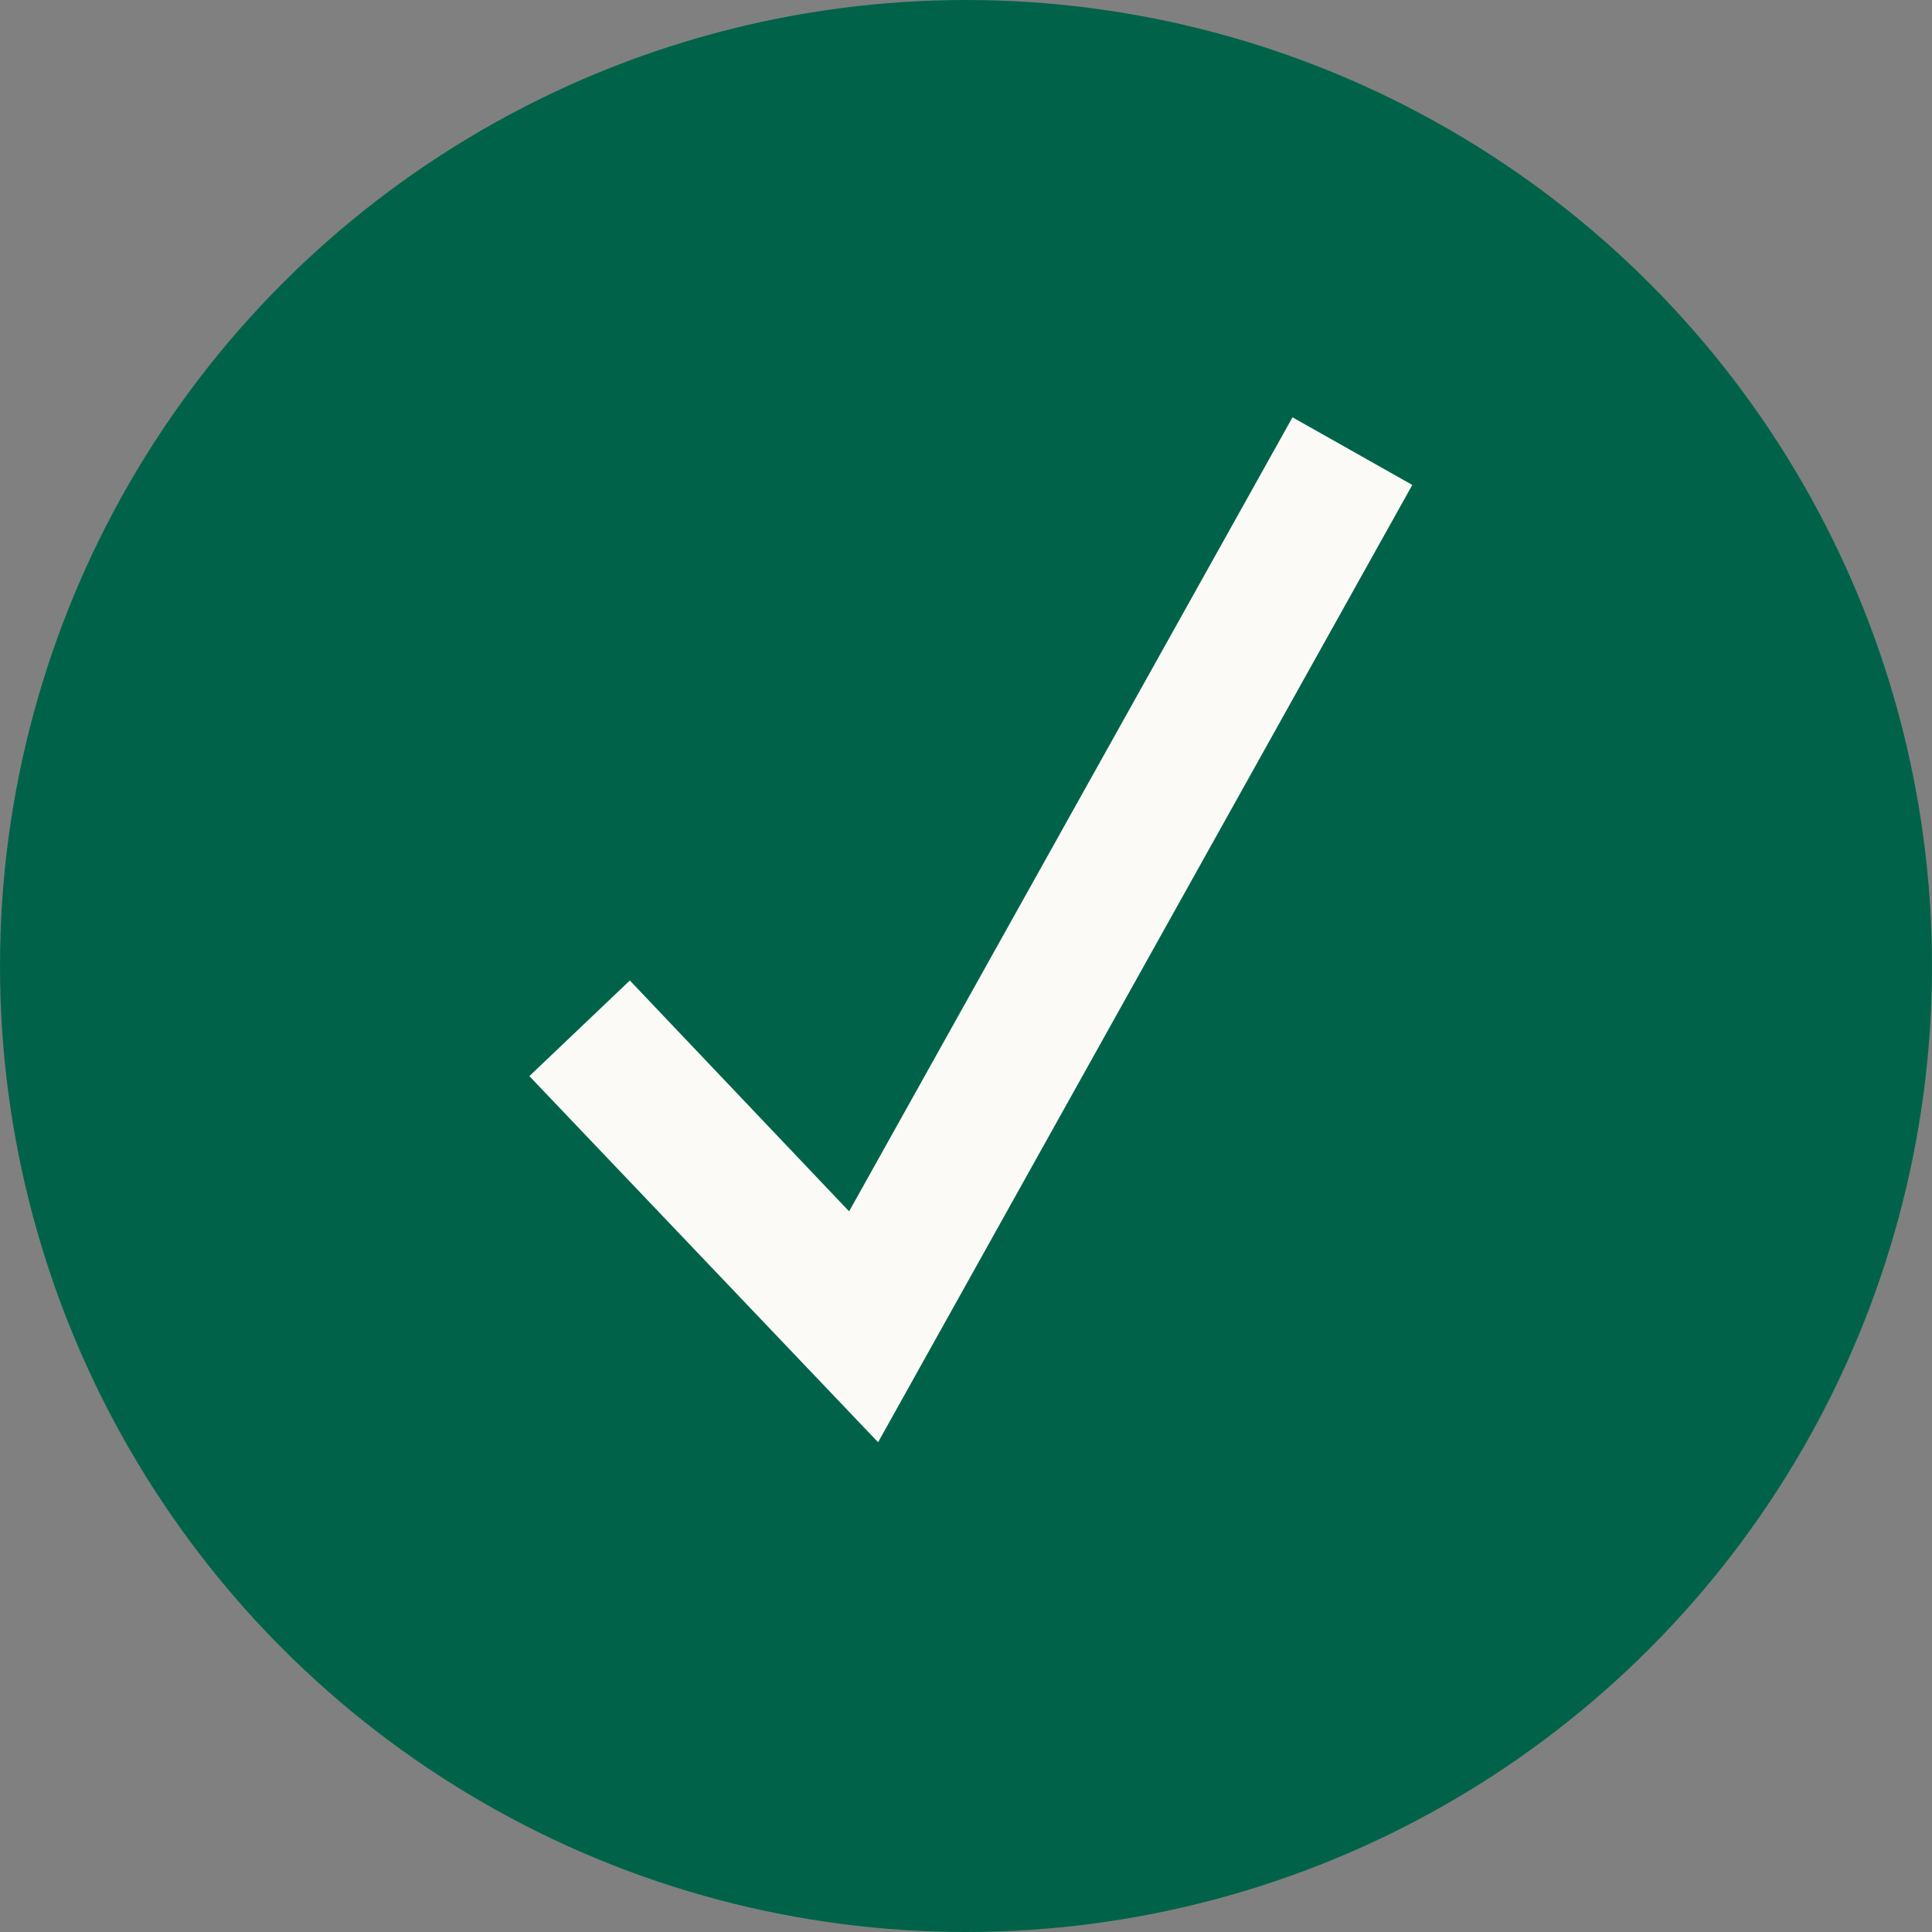
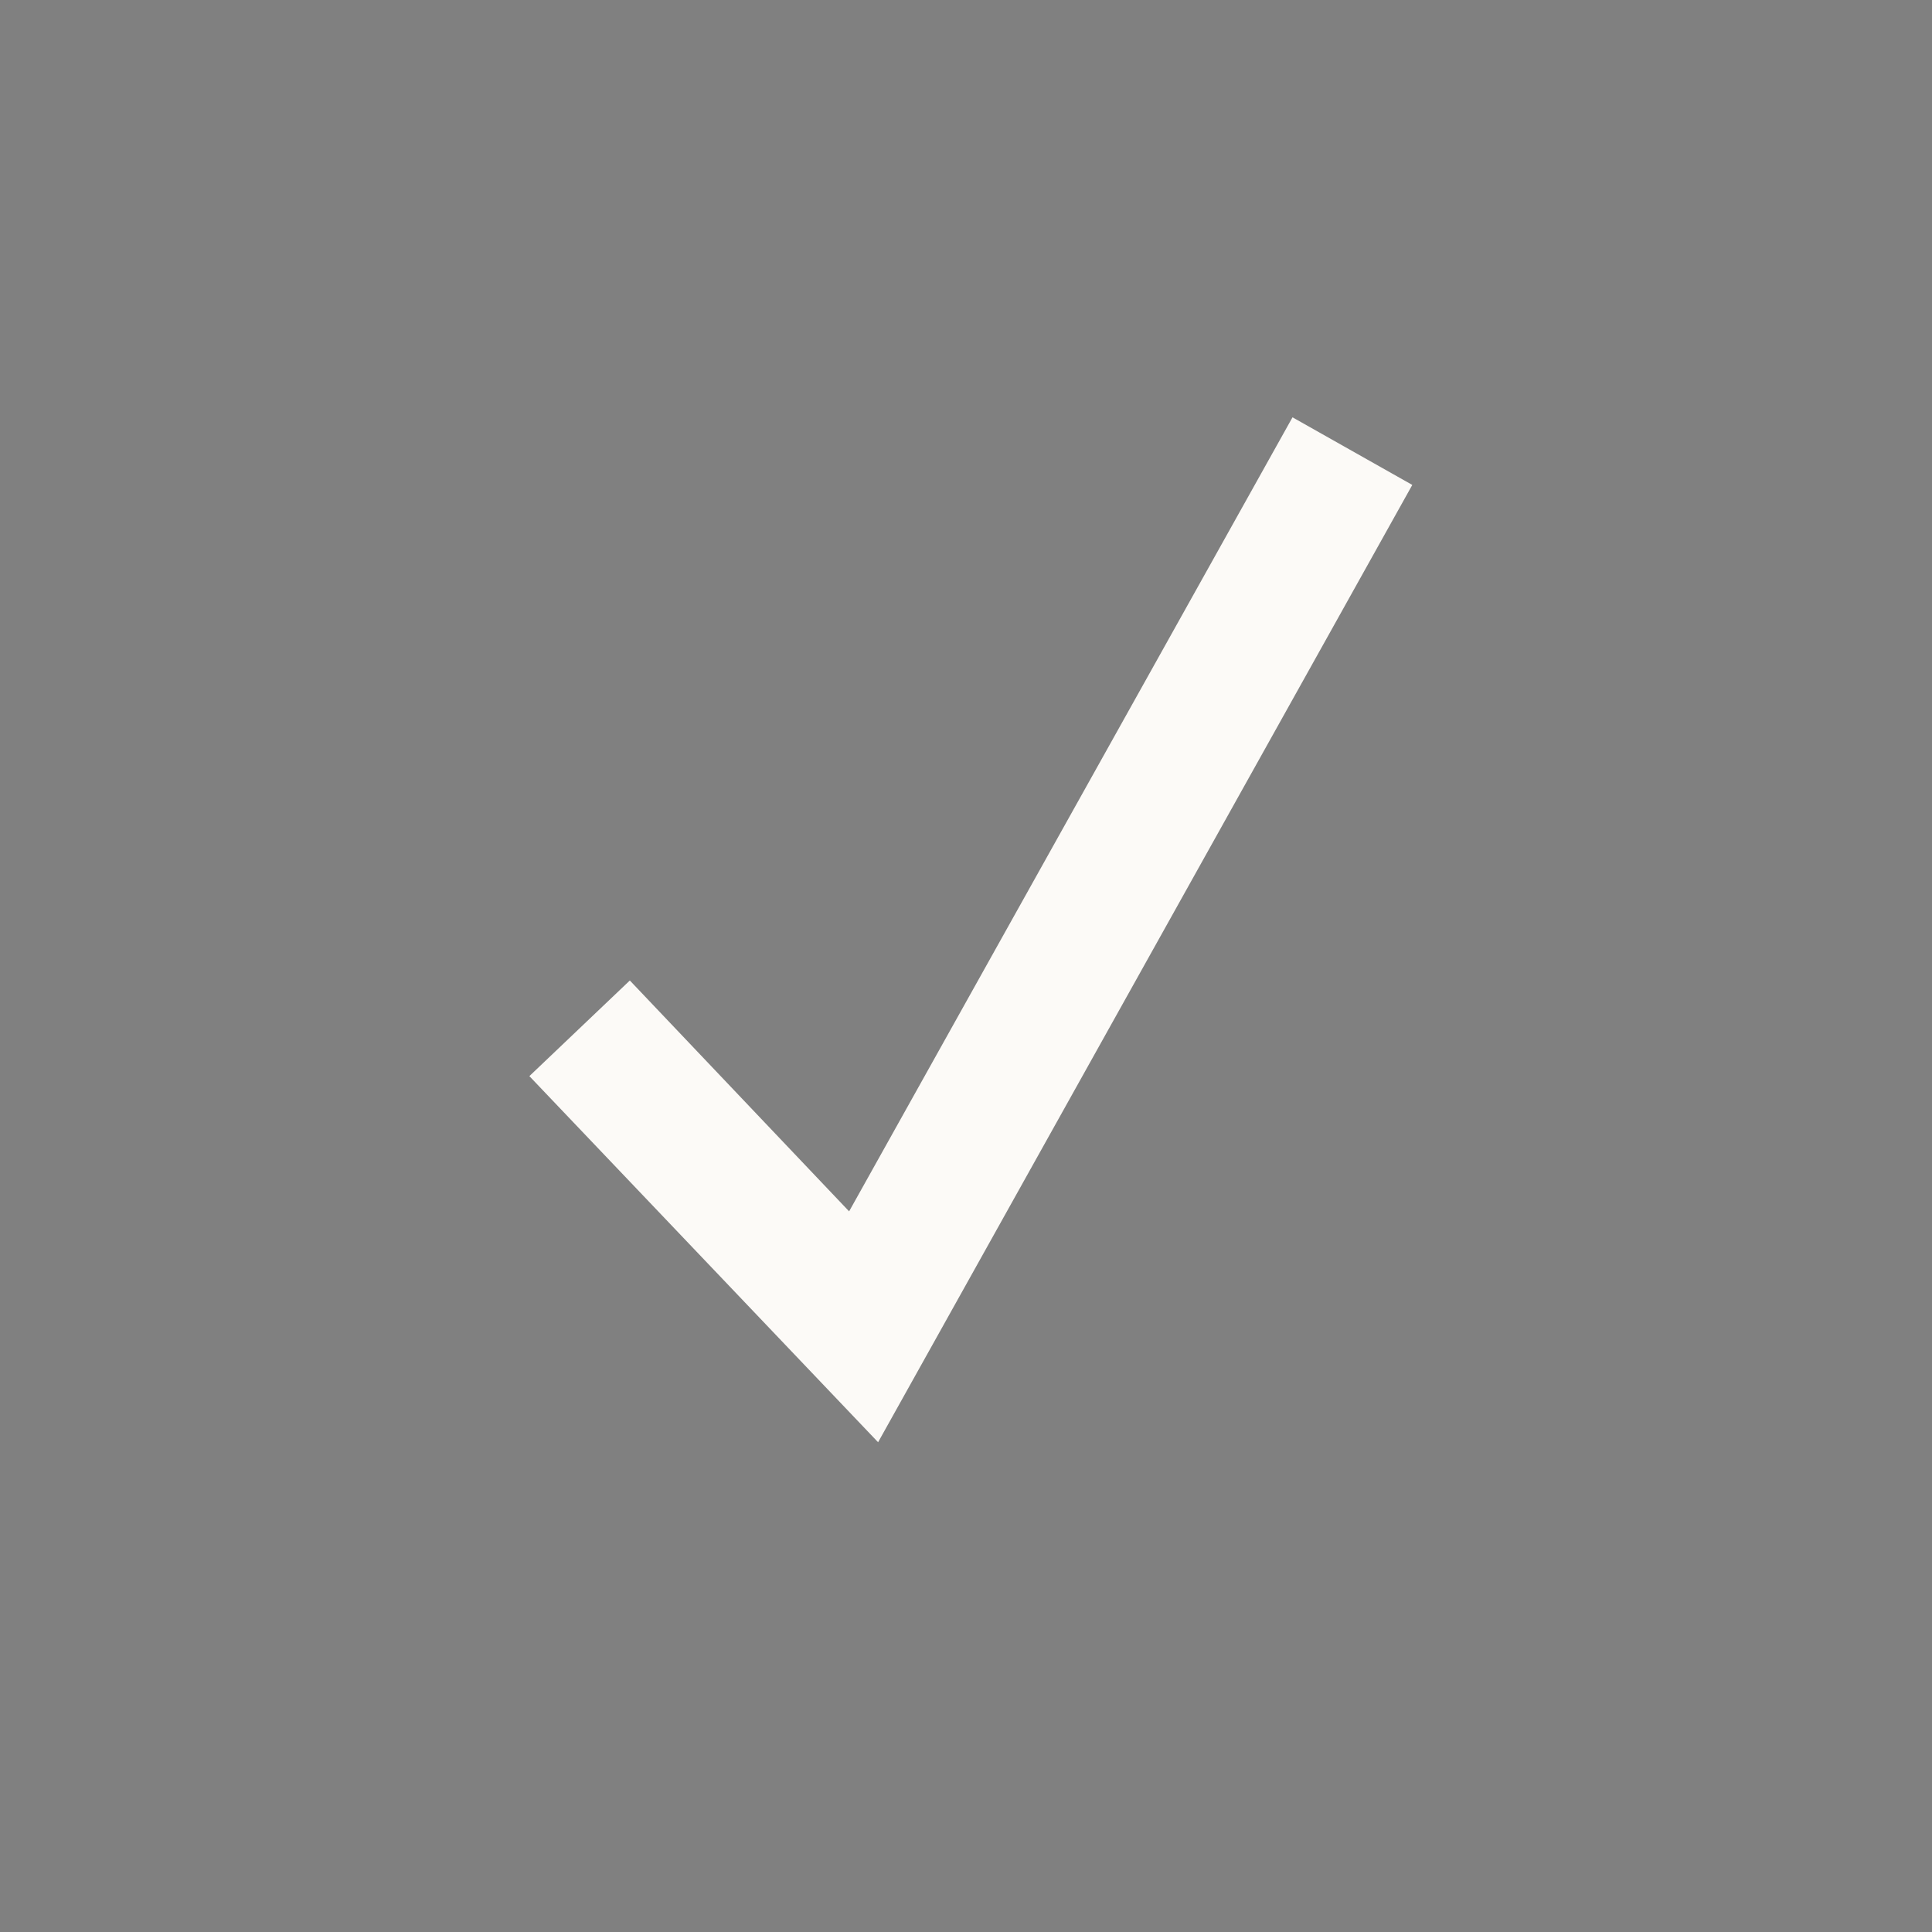
<svg xmlns="http://www.w3.org/2000/svg" id="uuid-a238fc75-55cd-4141-b84c-2ee59ebdbea0" viewBox="0 0 20 20">
  <rect x="0" y="0" width="20" height="20" fill="#808080" stroke="none" />
-   <circle cx="10" cy="10" r="10" style="fill:#006349;" />
  <polygon points="9.09 14.93 5.48 11.14 6.52 10.15 8.79 12.54 13.38 4.32 14.62 5.02 9.09 14.93" style="fill:#fcfaf7;" />
</svg>